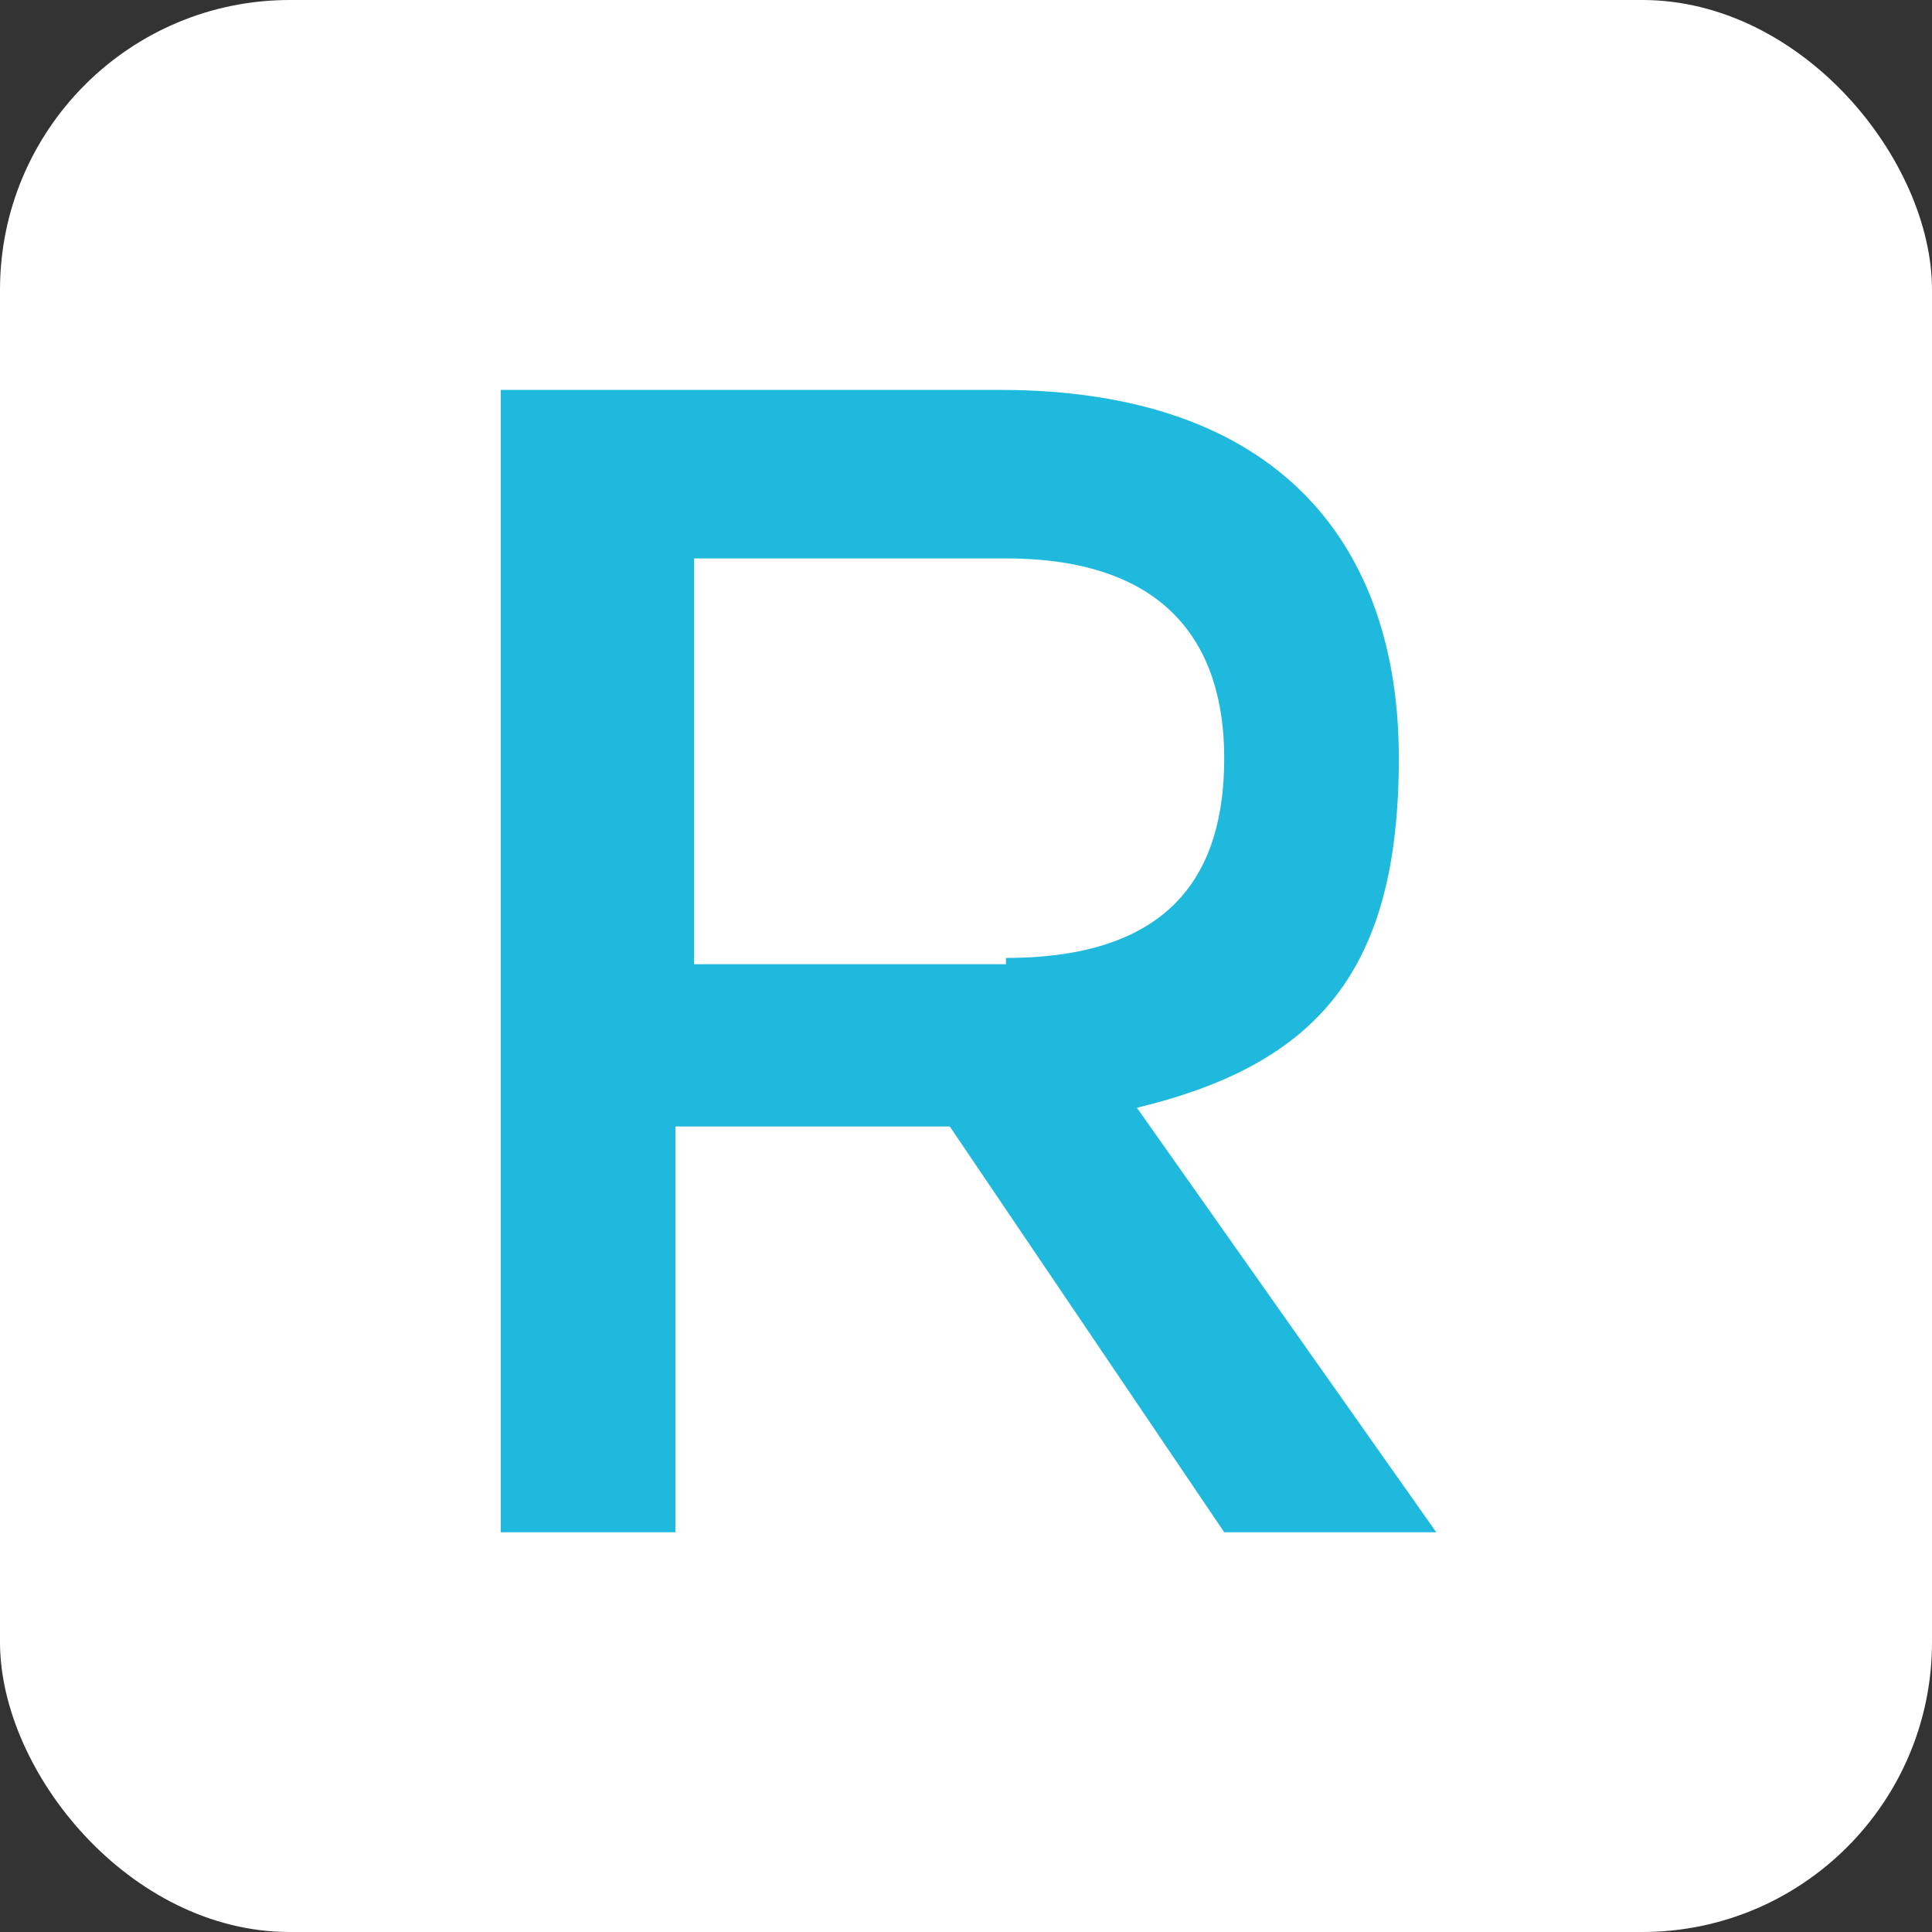
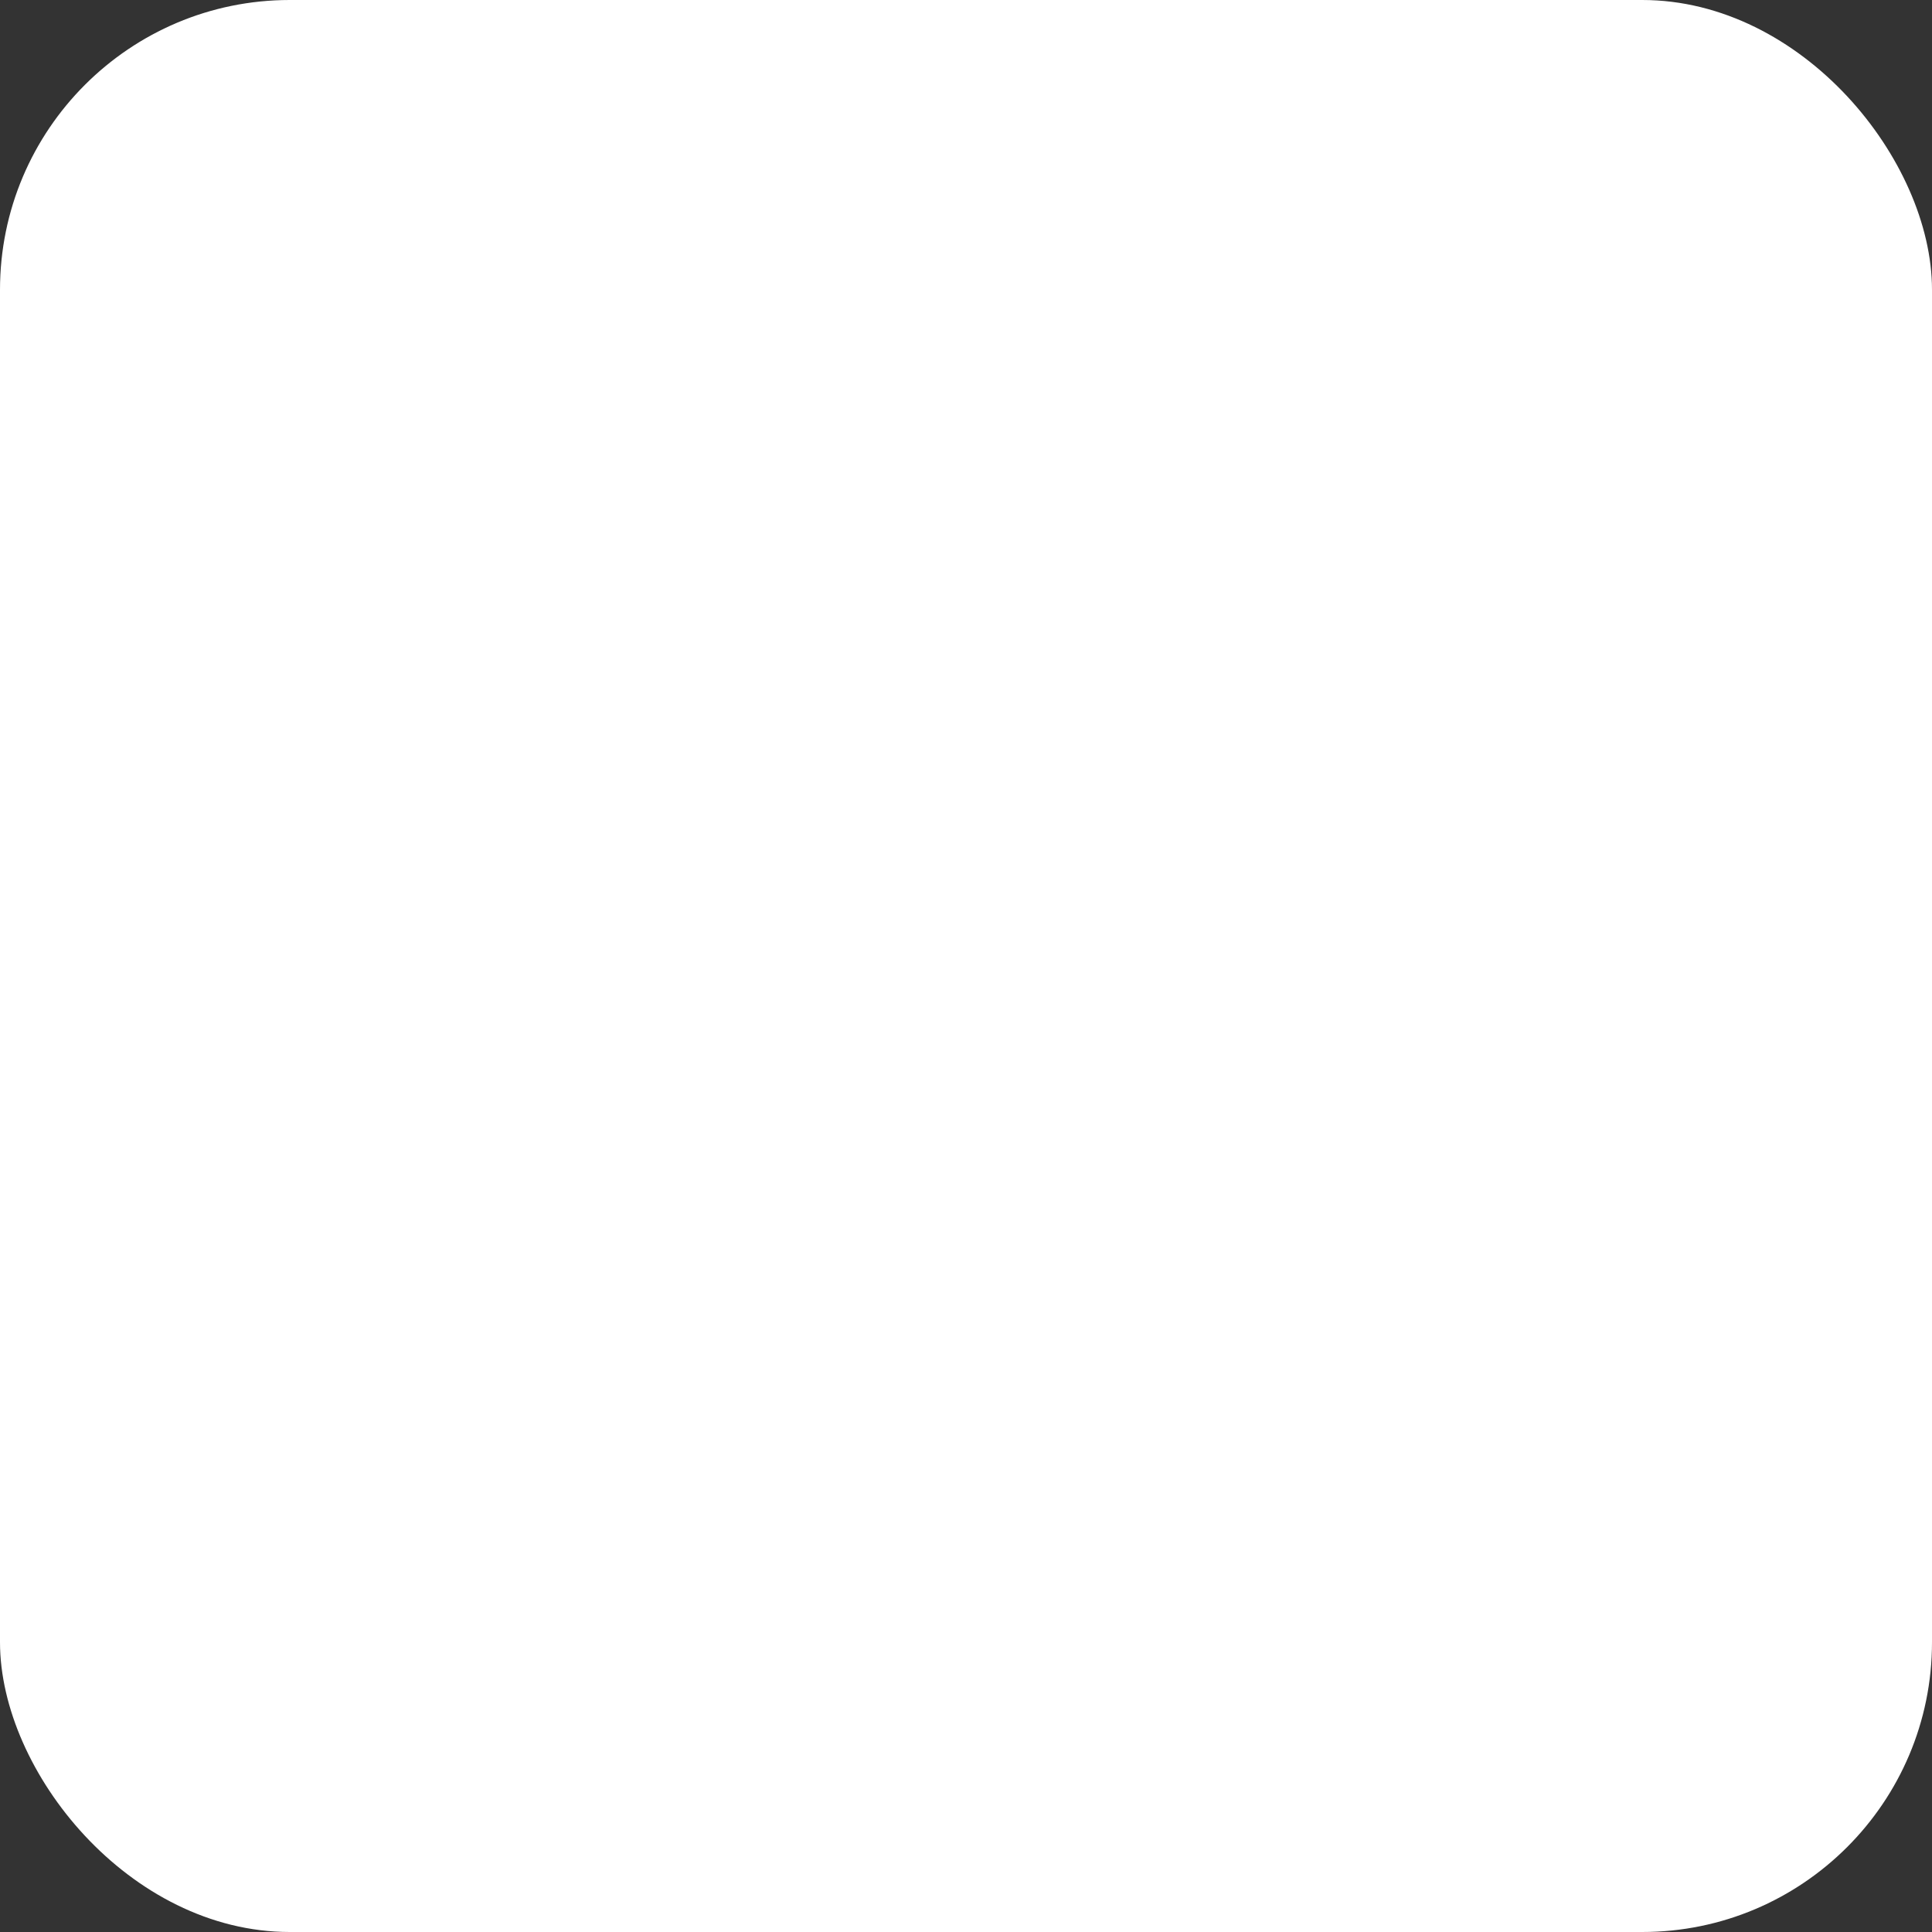
<svg xmlns="http://www.w3.org/2000/svg" version="1.1" width="1000" height="1000">
  <rect width="100%" height="100%" fill="#333333" stroke="none" />
  <g clip-path="url(#SvgjsClipPath1086)">
    <rect width="1000" height="1000" fill="#ffffff" />
    <g transform="matrix(11.111,0,0,11.111,255.556,200)">
      <svg version="1.1" width="44" height="54">
        <svg width="44" height="54" viewBox="0 0 44 54" fill="none">
-           <path d="M0.909 0.163H23.57C36.644 0.163 42.164 7.433 42.164 17.32C42.164 27.207 38.387 31.569 29.962 33.604L43.907 53.378H34.029L21.246 34.477H8.463V53.378H0.328V0.163H0.909ZM23.861 26.625C31.705 26.625 34.029 22.554 34.029 17.32C34.029 12.086 31.414 8.014 23.861 8.014H9.334V26.916H23.861V26.625Z" fill="#1EB9DC" />
-         </svg>
+           </svg>
      </svg>
    </g>
  </g>
  <defs>
    <clipPath id="SvgjsClipPath1086">
      <rect width="1000" height="1000" x="0" y="0" rx="150" ry="150" />
    </clipPath>
  </defs>
</svg>